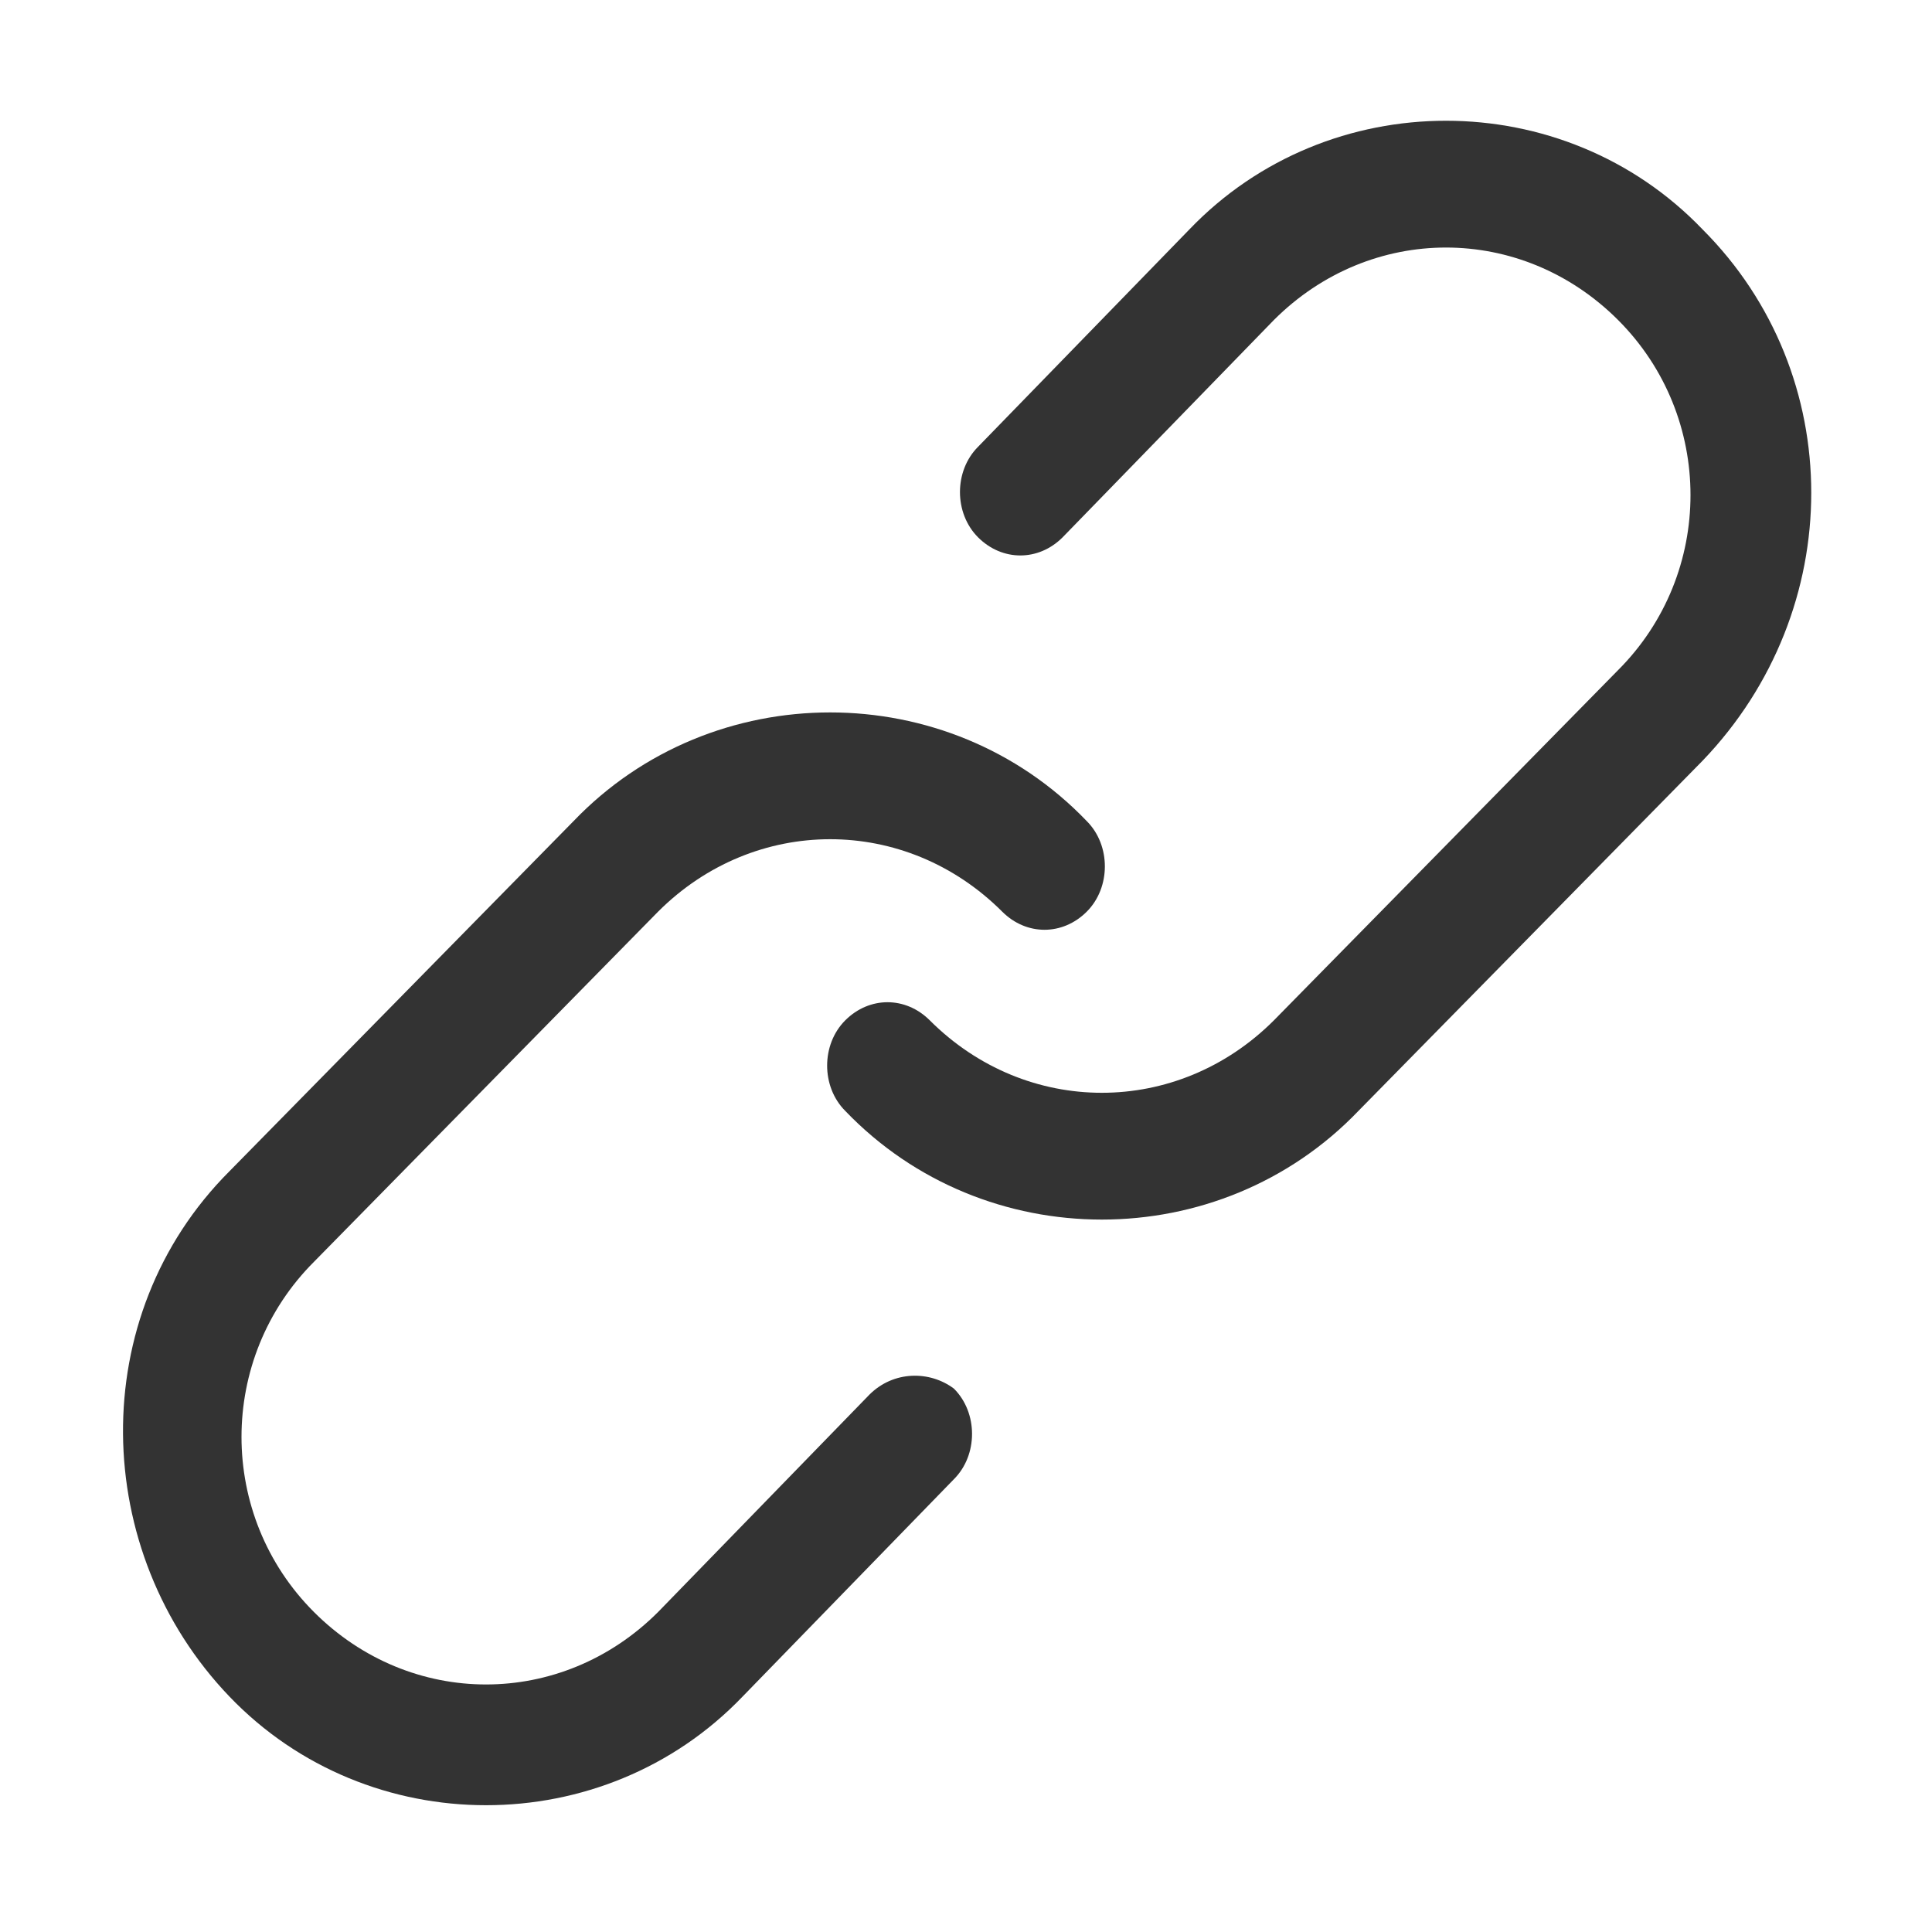
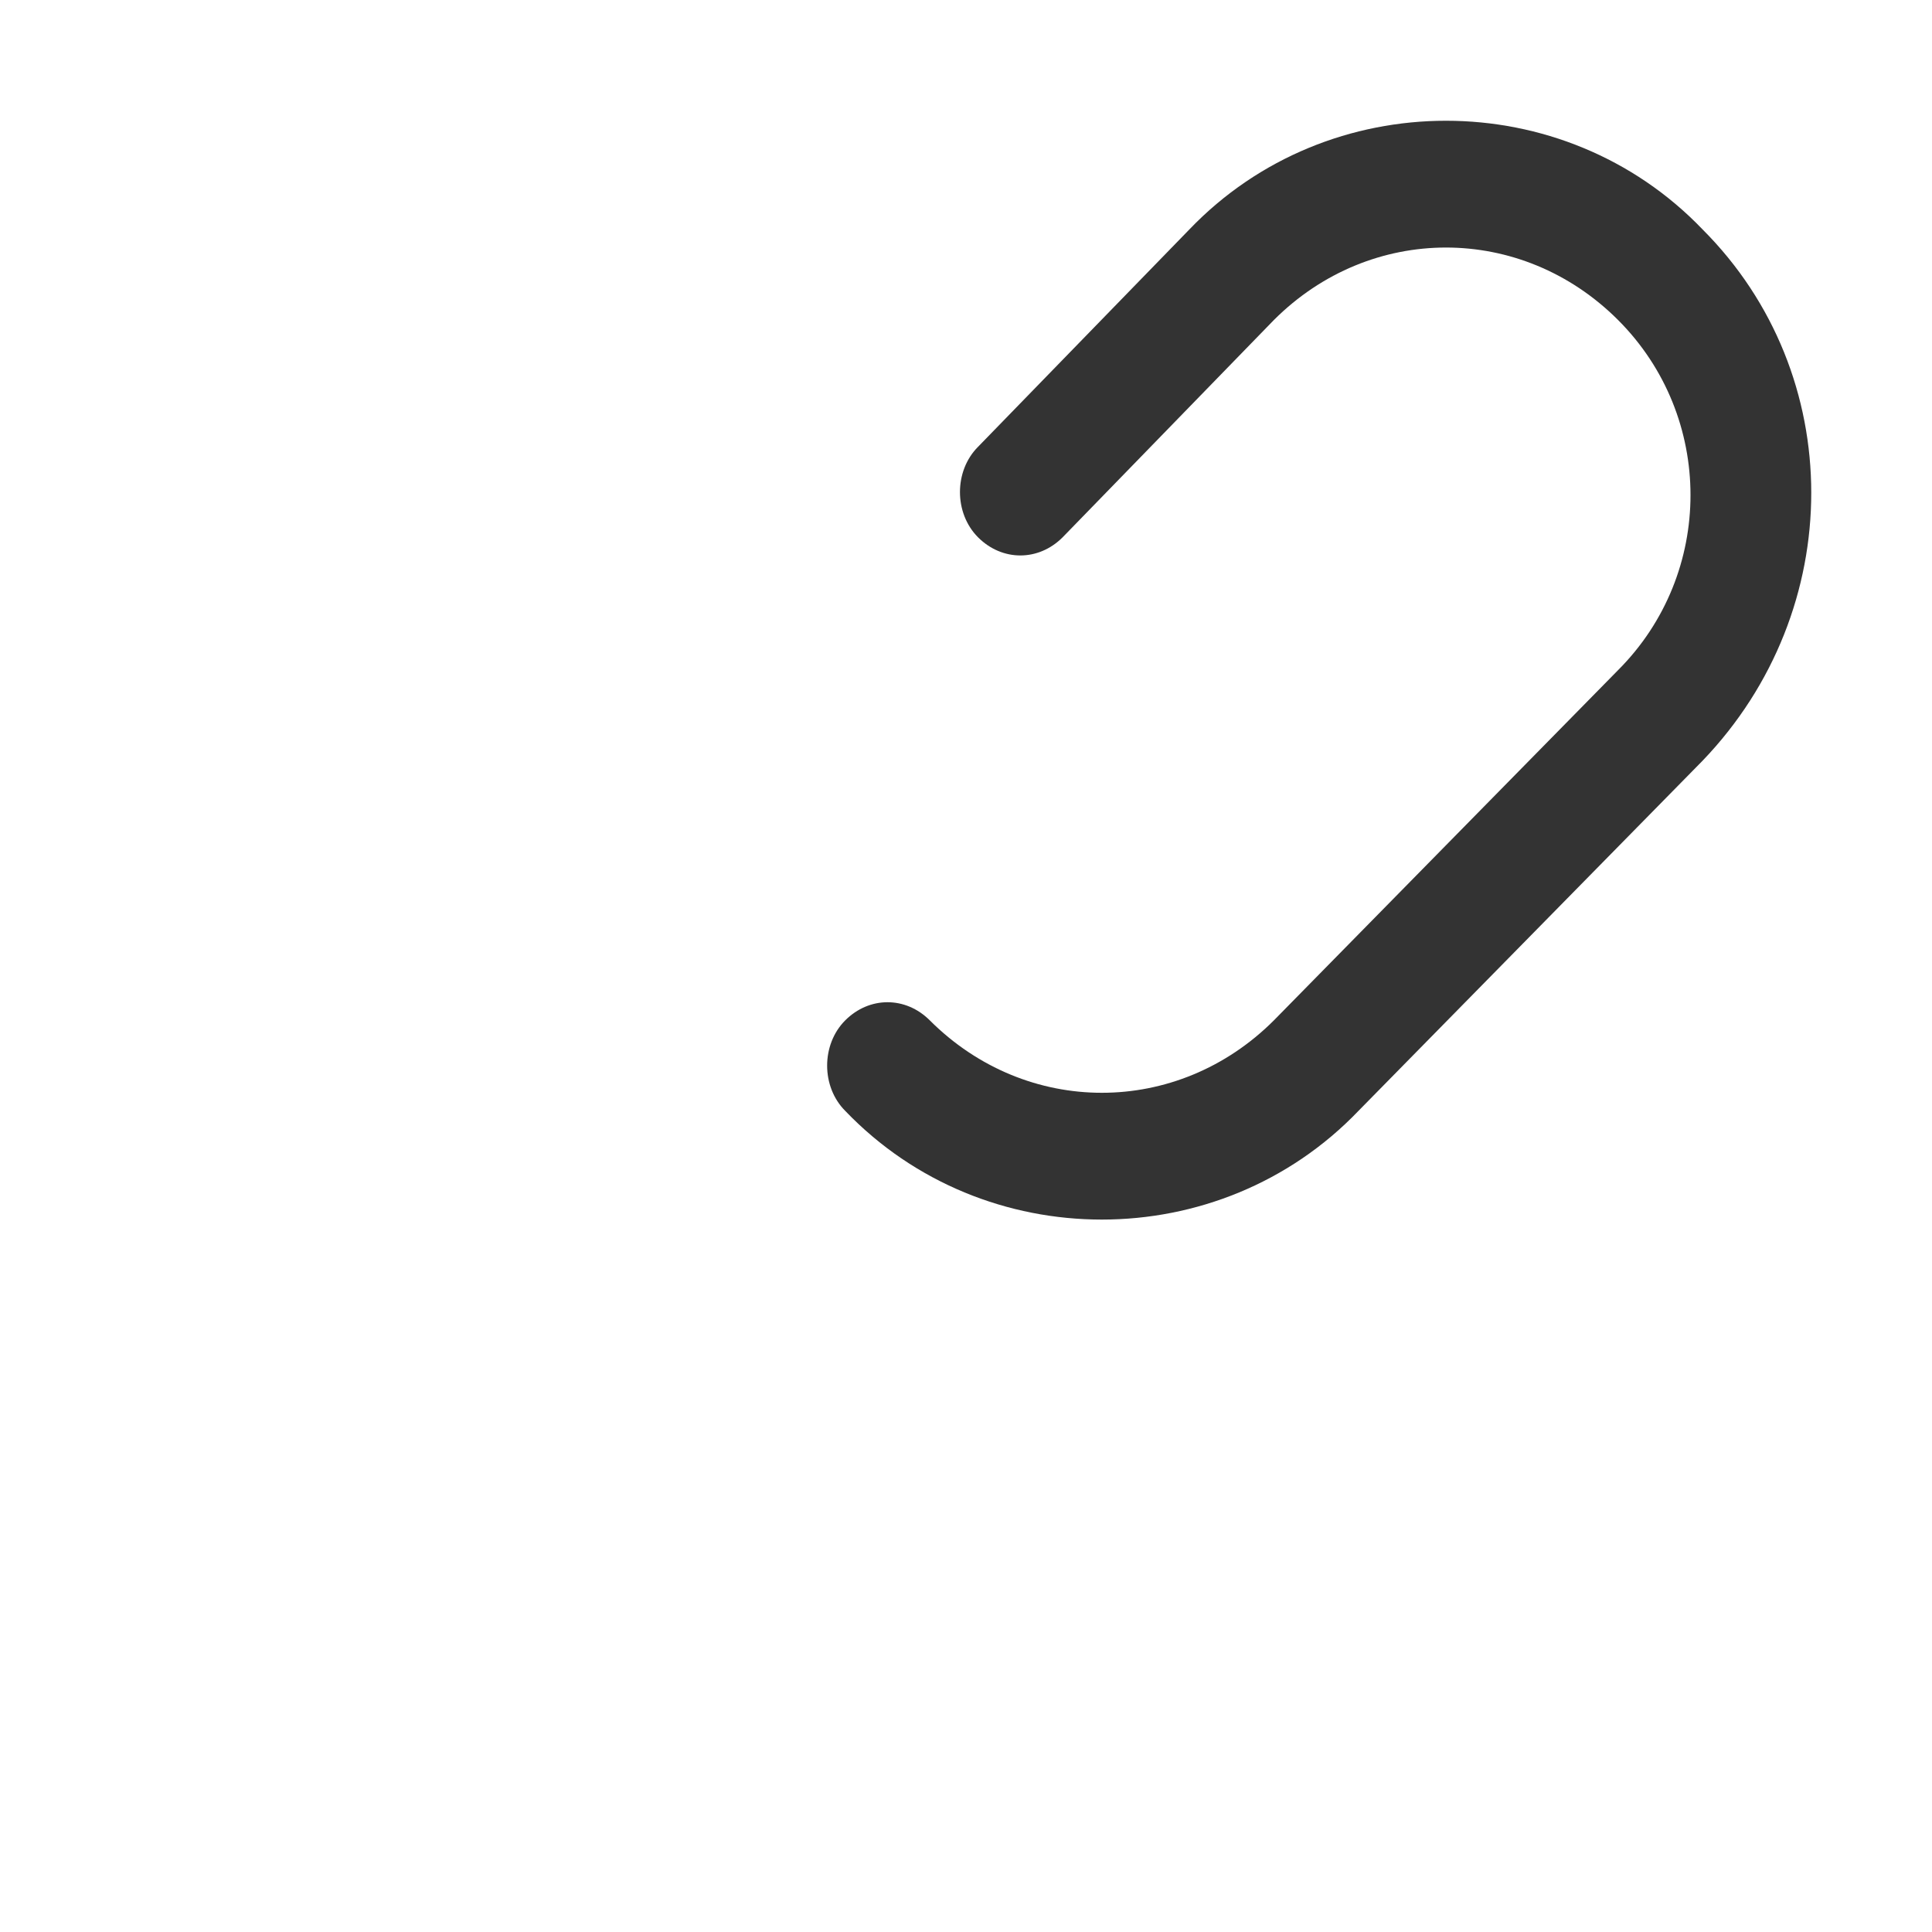
<svg xmlns="http://www.w3.org/2000/svg" viewBox="0 0 1024 1024" width="200" height="200">
  <path d="M902.4 121.6c-73.6-76.8-198.4-76.8-272 0l-112 115.2c-12.8 12.8-12.8 35.2 0 48 12.8 12.8 32 12.8 44.8 0l112-115.2c51.2-51.2 131.2-51.2 182.4 0 51.2 51.2 51.2 134.4 0 185.6L675.2 540.8C624 592 544 592 492.8 540.8c-12.8-12.8-32-12.8-44.8 0s-12.8 35.2 0 48c73.6 76.8 198.4 76.8 272 0l182.4-185.6c76.8-80 76.8-204.8 0-281.6z" fill="#333" />
-   <path d="m460.8 739.2-112 115.2c-51.2 51.2-131.2 51.2-182.4 0-51.2-51.2-51.2-134.4 0-185.6l182.4-185.6C400 432 480 432 531.2 483.2c12.8 12.8 32 12.8 44.8 0 12.8-12.8 12.8-35.2 0-48-73.6-76.8-198.4-76.8-272 0L121.6 620.8c-76.8 76.8-73.6 201.6 0 278.4 73.6 76.8 198.4 76.8 272 0l112-115.2c12.8-12.8 12.8-35.2 0-48-12.8-9.6-32-9.6-44.8 3.2z" fill="#333" />
</svg>